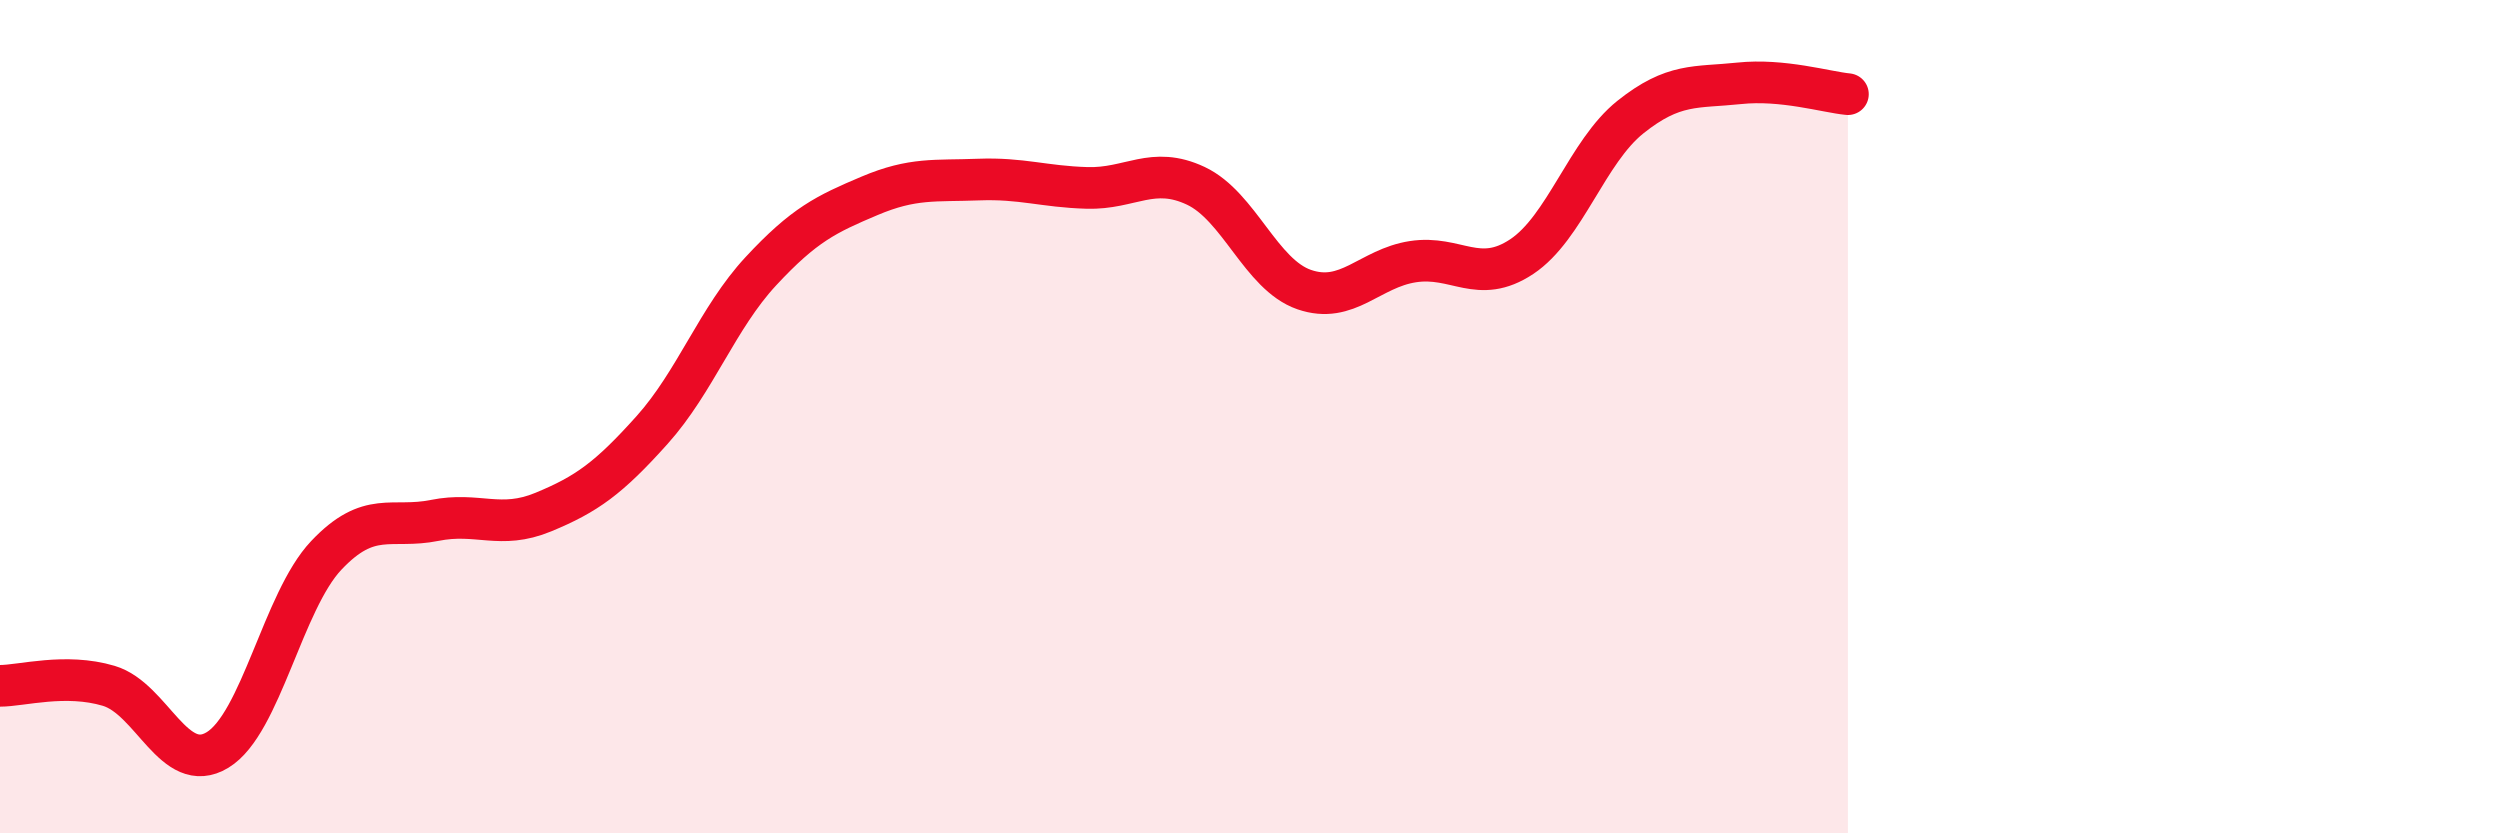
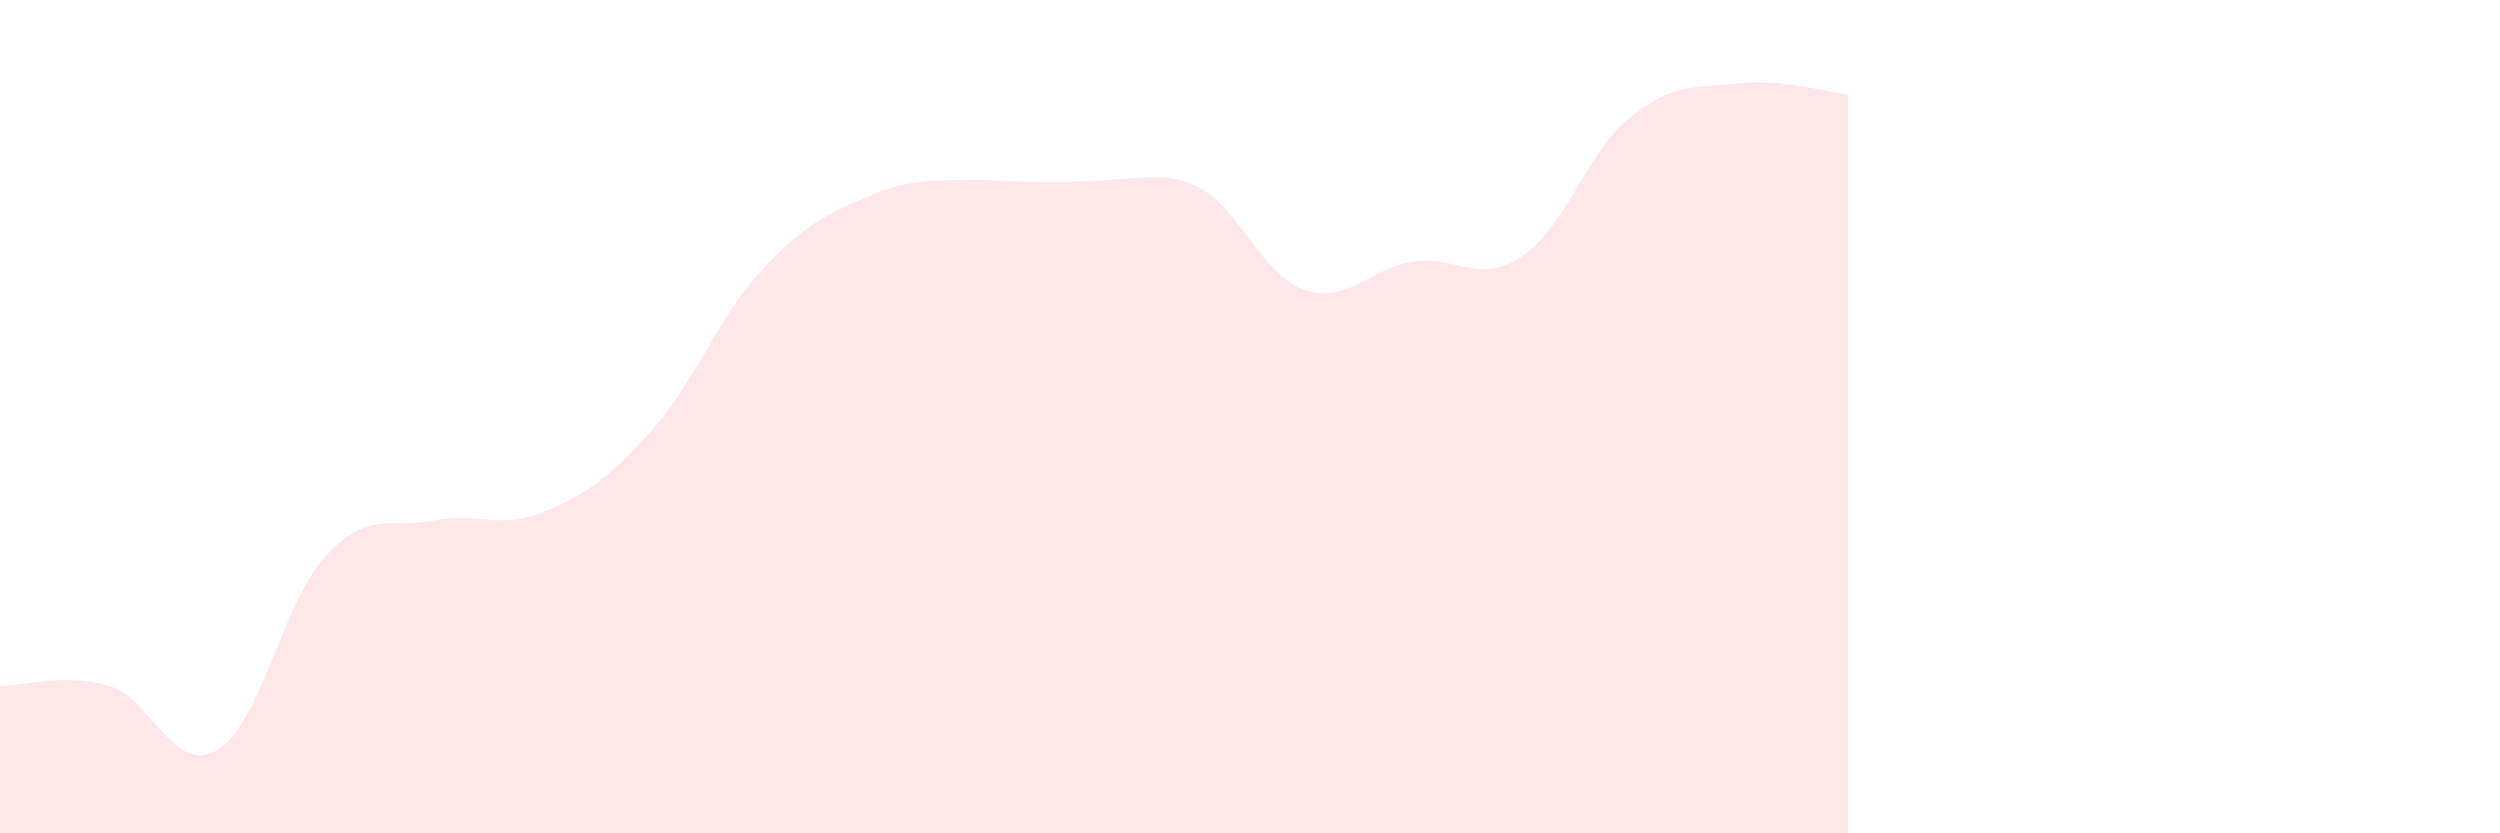
<svg xmlns="http://www.w3.org/2000/svg" width="60" height="20" viewBox="0 0 60 20">
-   <path d="M 0,16.46 C 0.52,16.46 1.57,16.15 2.61,16.46 C 3.65,16.77 4.18,18.63 5.22,18 C 6.26,17.37 6.79,14.43 7.83,13.33 C 8.87,12.23 9.39,12.7 10.43,12.49 C 11.47,12.28 12,12.72 13.04,12.29 C 14.08,11.86 14.61,11.48 15.65,10.32 C 16.69,9.16 17.22,7.63 18.26,6.51 C 19.3,5.39 19.83,5.14 20.87,4.7 C 21.91,4.26 22.44,4.35 23.48,4.31 C 24.52,4.27 25.05,4.48 26.09,4.51 C 27.13,4.54 27.66,3.97 28.7,4.46 C 29.74,4.95 30.26,6.59 31.3,6.95 C 32.34,7.31 32.87,6.44 33.91,6.28 C 34.95,6.12 35.48,6.85 36.52,6.16 C 37.56,5.47 38.09,3.64 39.13,2.81 C 40.17,1.98 40.7,2.11 41.74,2 C 42.78,1.89 43.83,2.21 44.35,2.26L44.35 20L0 20Z" fill="#EB0A25" opacity="0.1" stroke-linecap="round" stroke-linejoin="round" />
-   <path d="M 0,16.46 C 0.52,16.46 1.57,16.15 2.61,16.46 C 3.65,16.77 4.18,18.63 5.22,18 C 6.26,17.37 6.79,14.43 7.83,13.33 C 8.87,12.23 9.39,12.7 10.43,12.49 C 11.47,12.28 12,12.72 13.04,12.29 C 14.08,11.86 14.61,11.48 15.65,10.32 C 16.69,9.16 17.22,7.63 18.26,6.51 C 19.3,5.39 19.83,5.14 20.87,4.7 C 21.91,4.26 22.44,4.35 23.48,4.31 C 24.52,4.27 25.05,4.48 26.09,4.51 C 27.13,4.54 27.66,3.97 28.7,4.46 C 29.74,4.95 30.26,6.59 31.3,6.95 C 32.34,7.31 32.87,6.44 33.91,6.28 C 34.95,6.12 35.48,6.85 36.52,6.16 C 37.56,5.47 38.09,3.64 39.13,2.81 C 40.17,1.98 40.7,2.11 41.74,2 C 42.78,1.89 43.83,2.21 44.35,2.26" stroke="#EB0A25" stroke-width="1" fill="none" stroke-linecap="round" stroke-linejoin="round" />
+   <path d="M 0,16.46 C 0.52,16.46 1.57,16.15 2.61,16.46 C 3.65,16.77 4.18,18.63 5.22,18 C 6.26,17.37 6.79,14.43 7.83,13.33 C 8.87,12.23 9.39,12.7 10.43,12.49 C 11.47,12.28 12,12.72 13.04,12.29 C 14.08,11.86 14.61,11.48 15.65,10.32 C 16.69,9.16 17.22,7.63 18.26,6.51 C 19.3,5.39 19.83,5.14 20.87,4.7 C 21.91,4.26 22.44,4.35 23.48,4.31 C 27.13,4.54 27.66,3.97 28.7,4.46 C 29.74,4.95 30.26,6.59 31.3,6.95 C 32.34,7.31 32.87,6.44 33.91,6.28 C 34.95,6.12 35.48,6.85 36.52,6.16 C 37.56,5.47 38.09,3.64 39.13,2.81 C 40.17,1.98 40.7,2.11 41.74,2 C 42.78,1.89 43.83,2.21 44.35,2.26L44.35 20L0 20Z" fill="#EB0A25" opacity="0.1" stroke-linecap="round" stroke-linejoin="round" />
</svg>